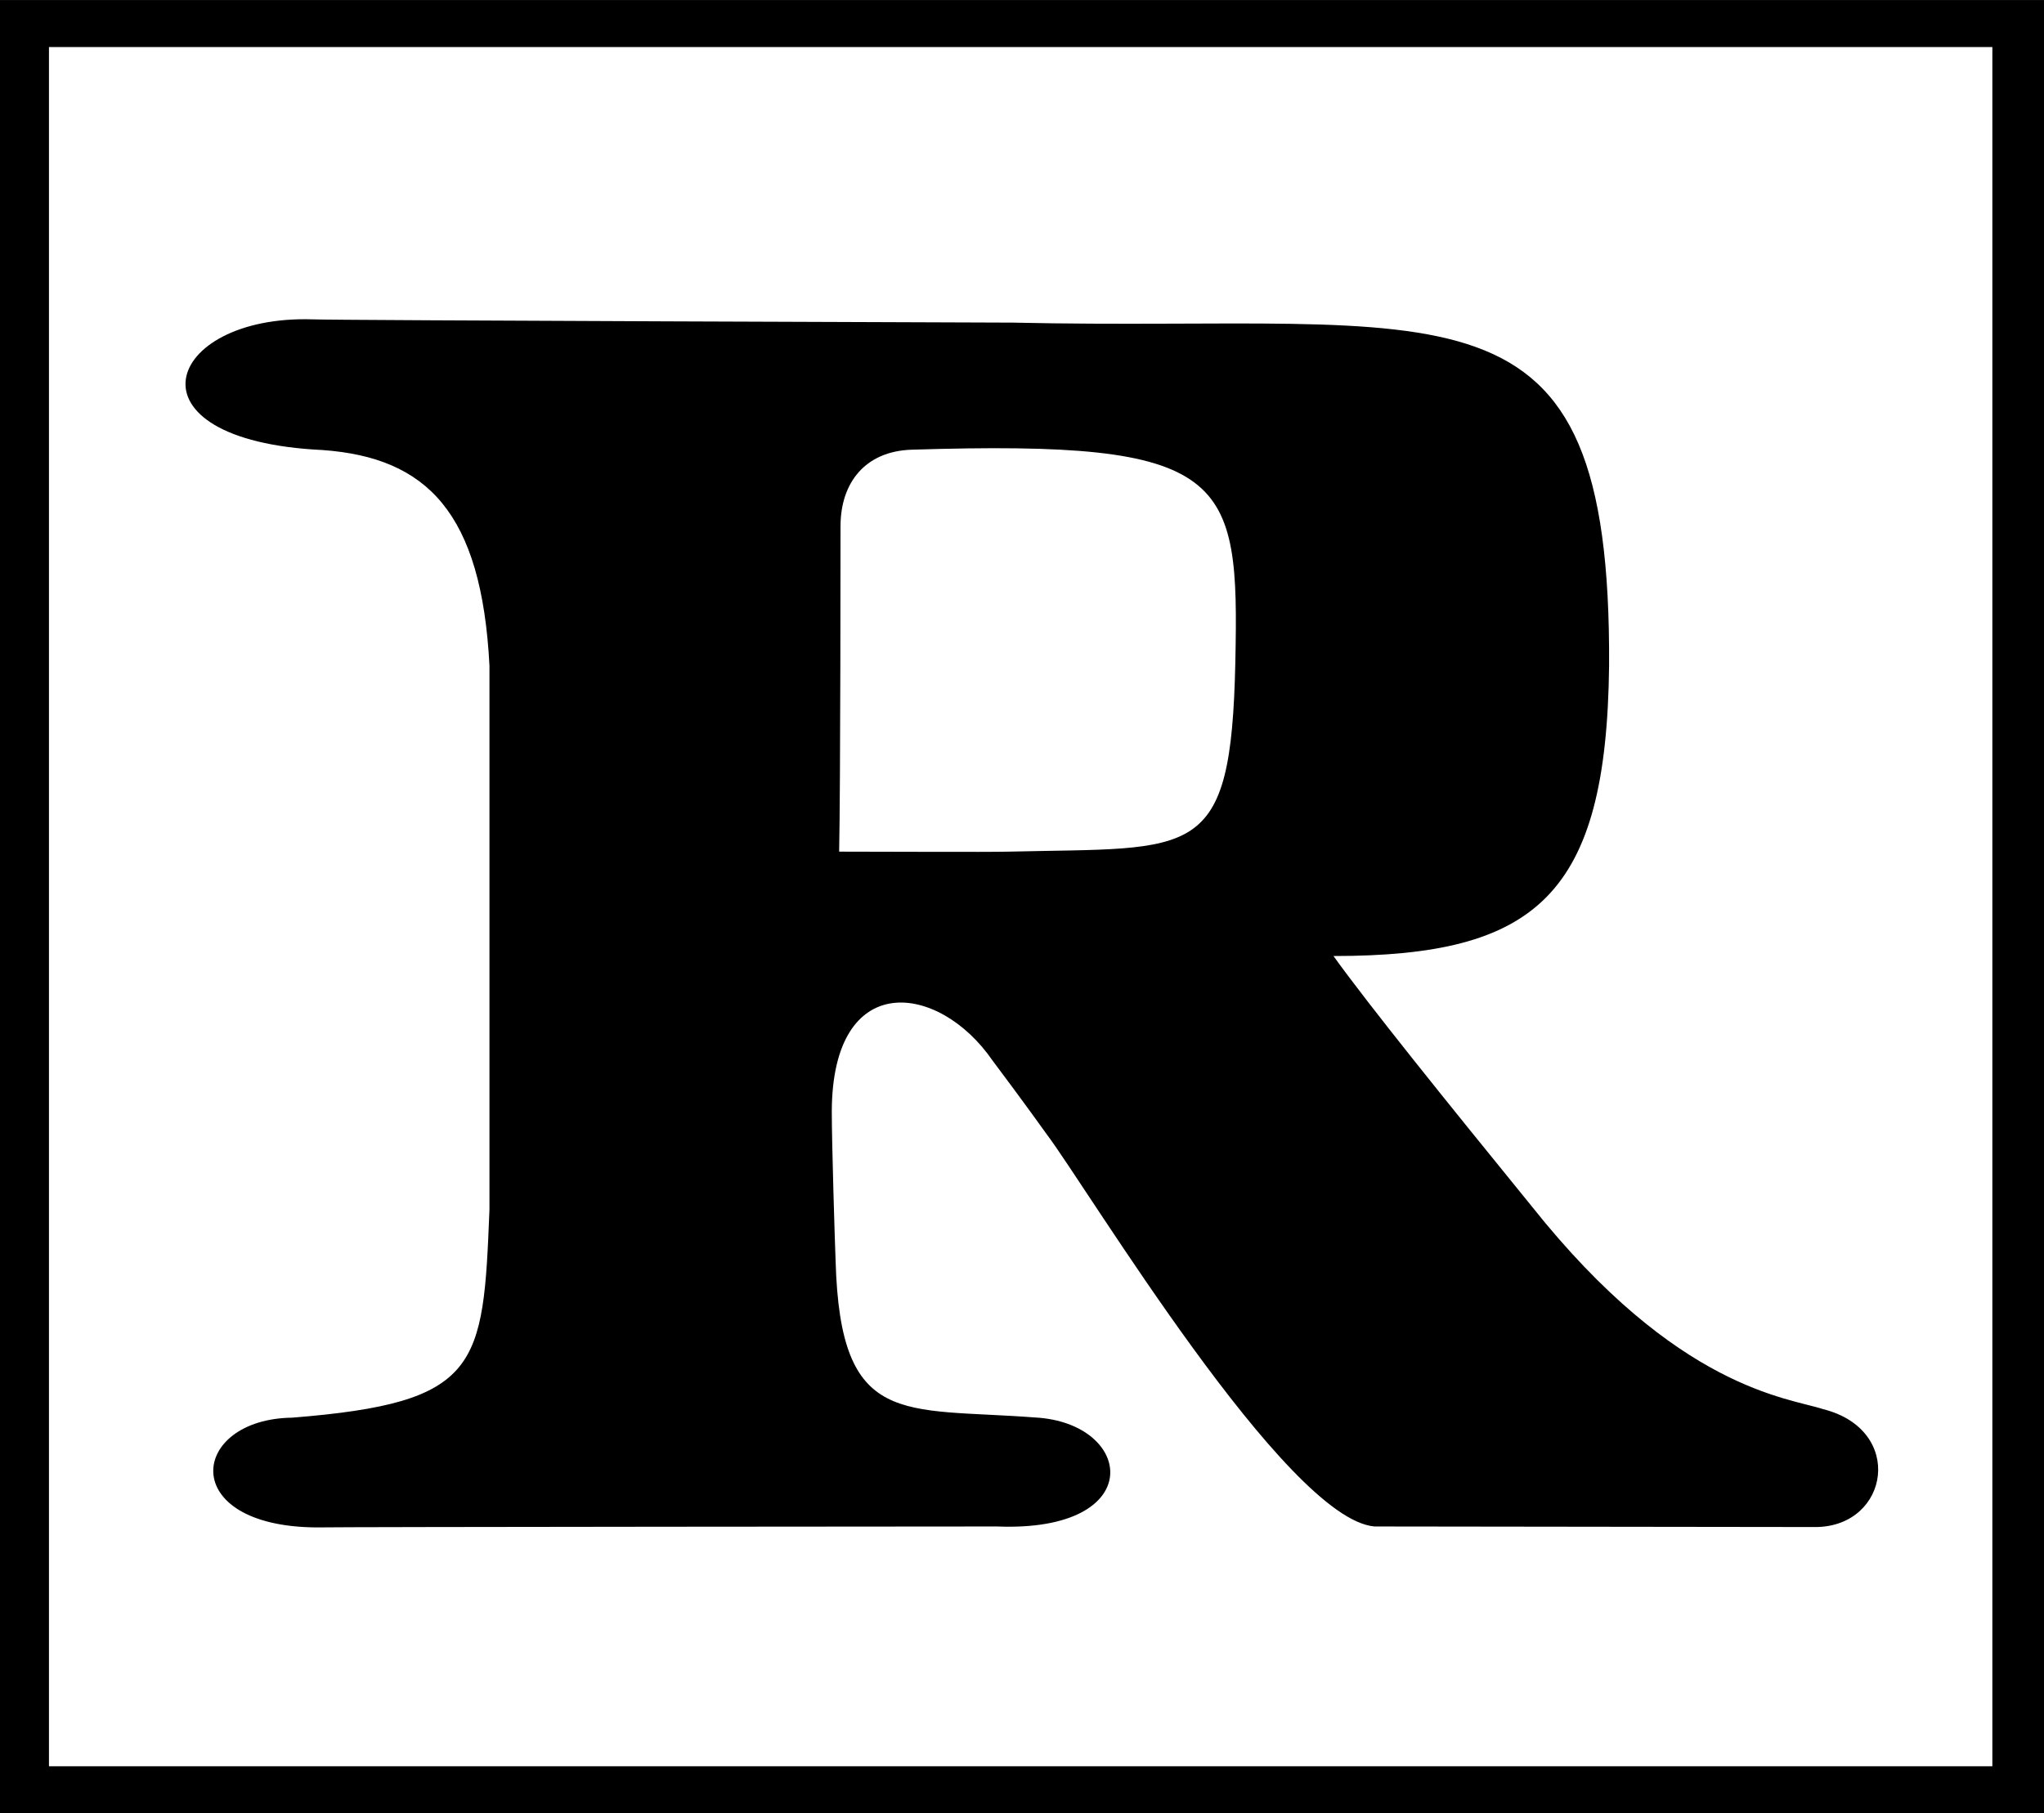
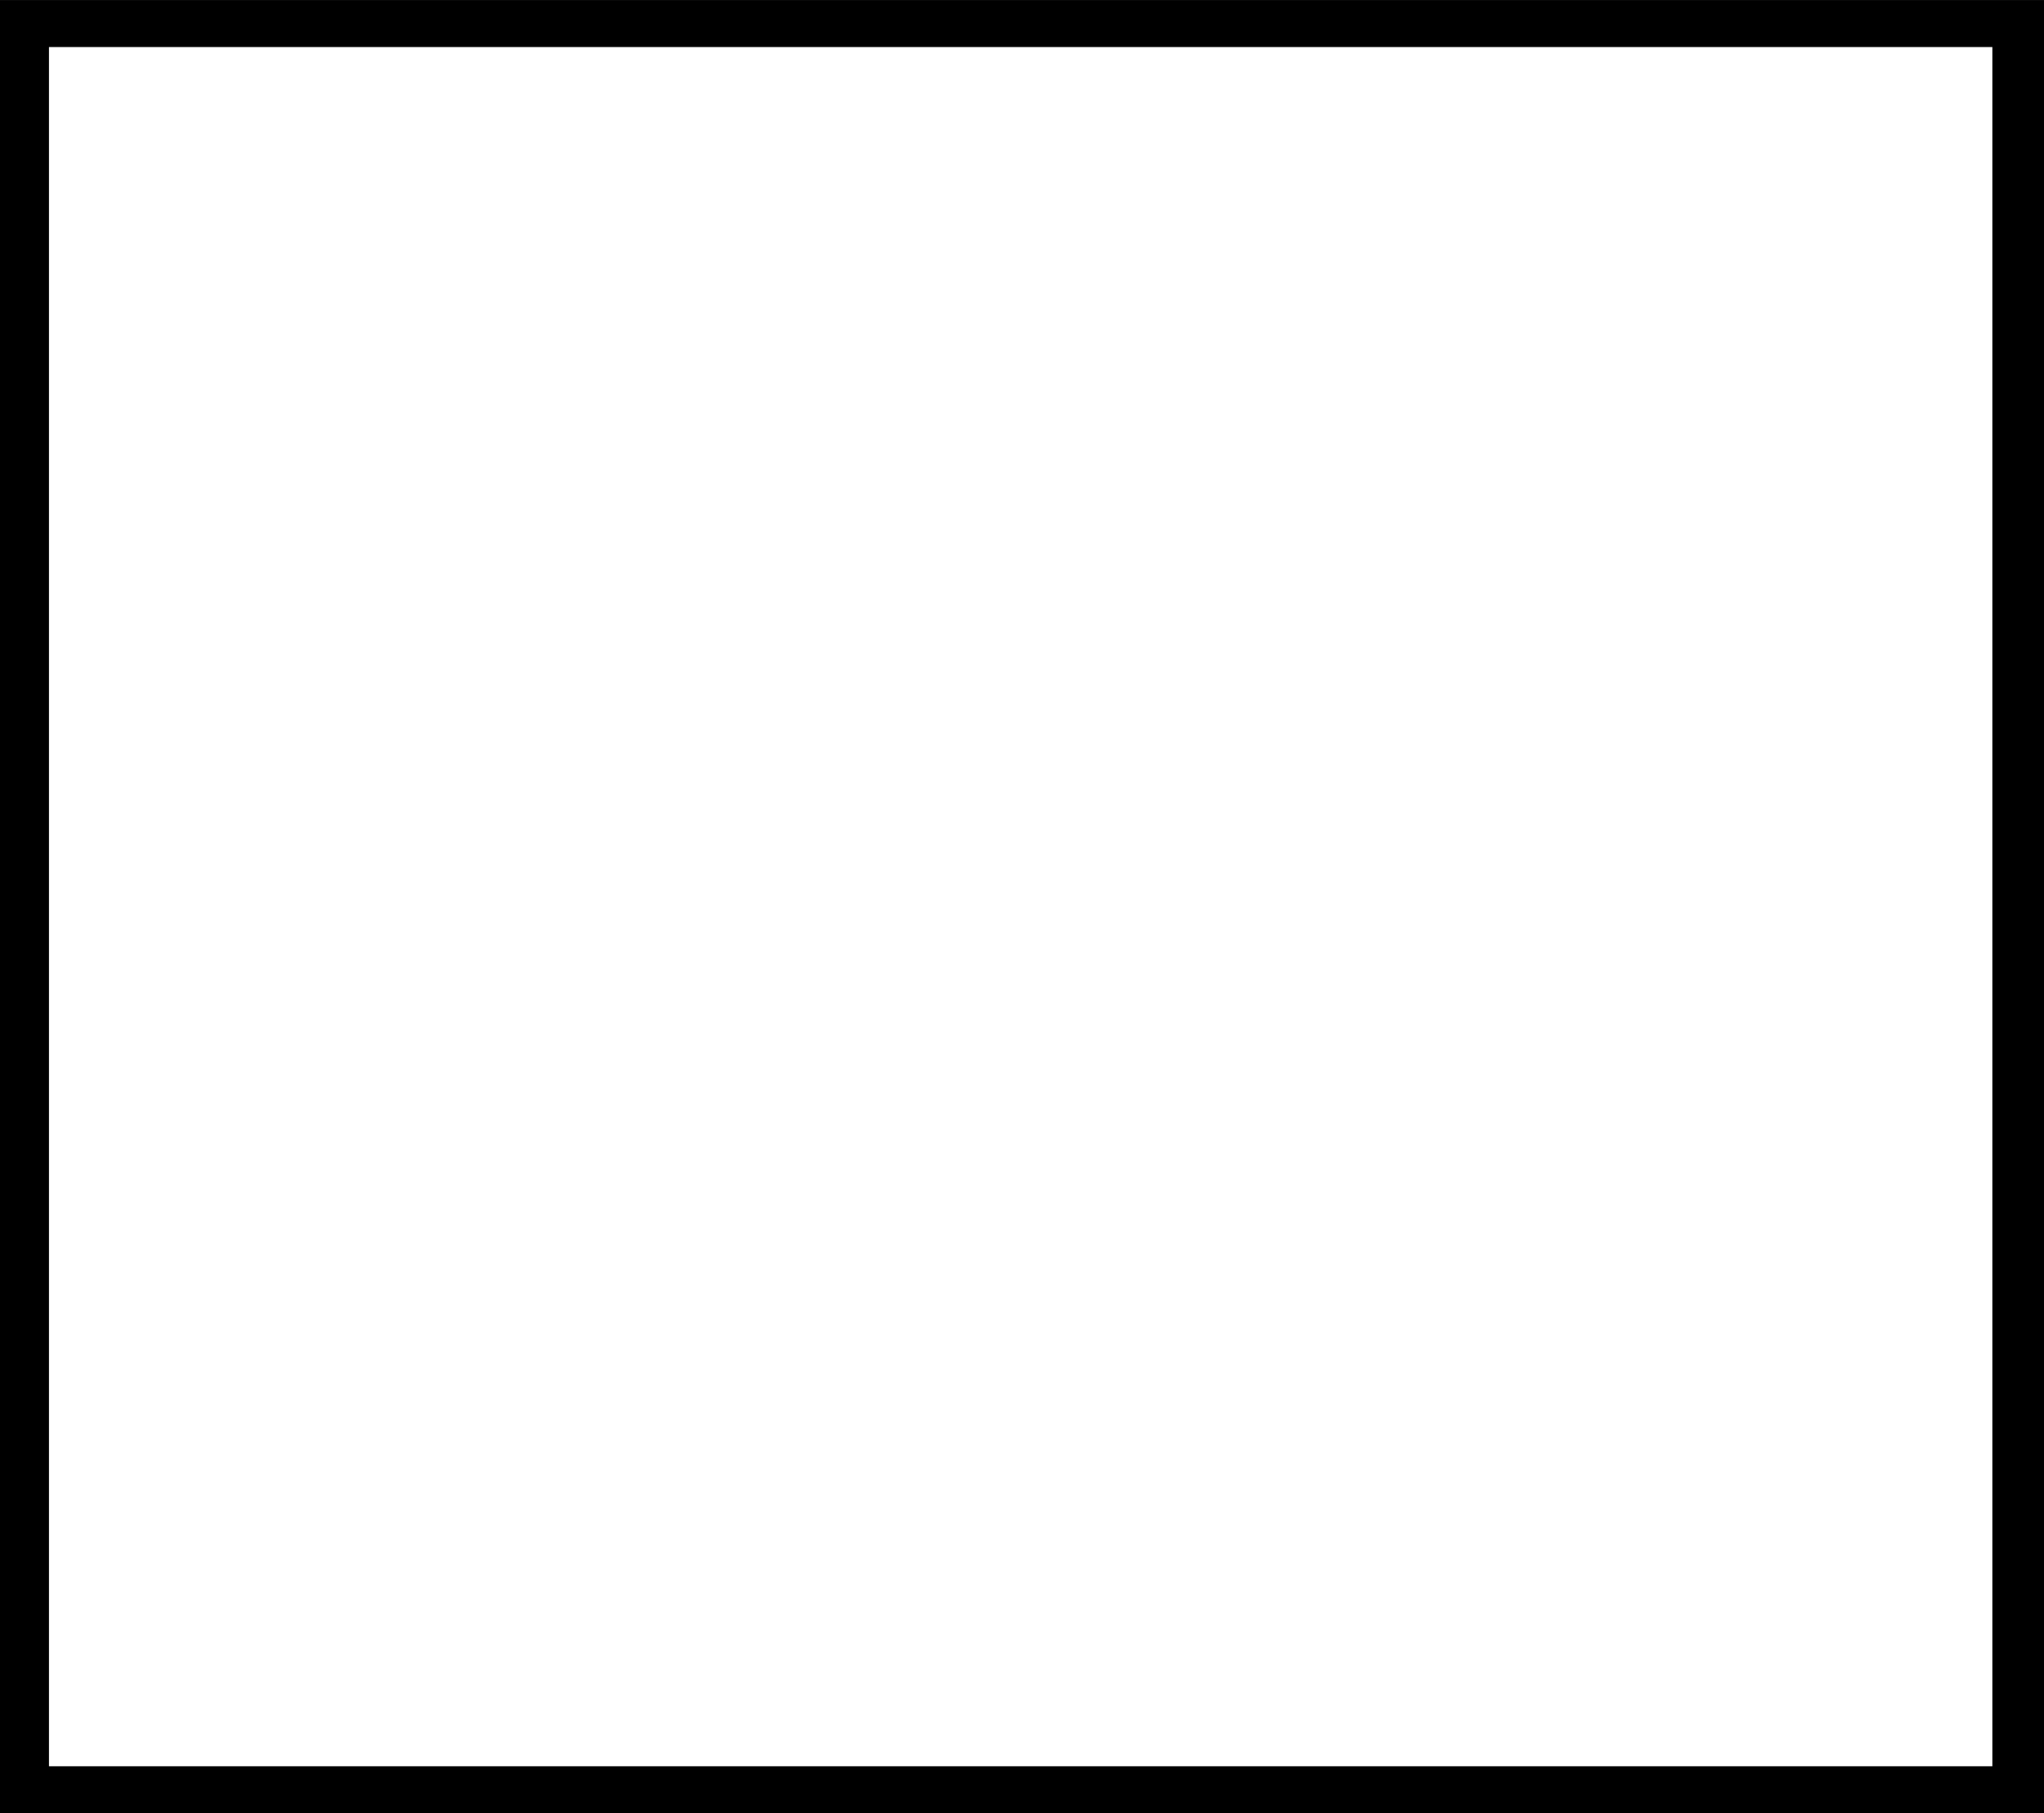
<svg xmlns="http://www.w3.org/2000/svg" xmlns:ns1="http://sodipodi.sourceforge.net/DTD/sodipodi-0.dtd" xmlns:ns2="http://www.inkscape.org/namespaces/inkscape" version="1.1" viewBox="0 0 1000 887.228" id="svg63" ns1:docname="Rated R.svg" width="1000" height="887.228" ns2:version="1.1.2 (b8e25be833, 2022-02-05)">
  <ns1:namedview id="namedview65" pagecolor="#ffffff" bordercolor="#666666" borderopacity="1.0" ns2:pageshadow="2" ns2:pageopacity="0.0" ns2:pagecheckerboard="0" showgrid="false" ns2:zoom="0.5" ns2:cx="419" ns2:cy="384" ns2:window-width="1366" ns2:window-height="705" ns2:window-x="-8" ns2:window-y="-8" ns2:window-maximized="1" ns2:current-layer="svg63" />
  <defs id="defs5">
    <clipPath id="a">
-       <path d="M 0,50.393 H 62.816 V 0 H 0 Z" id="path2" />
-     </clipPath>
+       </clipPath>
  </defs>
  <g id="g1203" transform="matrix(1.321,0,0,1.321,1.0732077e-5,-172.428)">
    <path d="M 18.133,147.957 H 737.877 V 784.824 H 18.133 Z M 0,802.24 h 757.076 l -10e-6,-671.699 H -8.125e-6 Z" id="path51" style="stroke-width:15.92" ns1:nodetypes="cccccccccc" />
-     <path d="m 457.511,375.805 c -1.576,74.297 -14.582,68.55 -83.833,70.206 -8.326,0.207 -48.221,0 -62.899,0 0.509,-23.036 0.509,-120.528 0.509,-120.528 0,-16.095 9.09,-27.796 26.315,-28.369 117.79,-3.677 121.372,9.743 119.907,78.691 m -89.946,147.56 c 11.303,15.028 19.995,27.207 19.995,27.207 15.41,20.425 88.752,142.656 121.499,145.426 l 163.734,0.207 c 26.904,-0.462 32.763,-35.994 2.468,-43.652 -12.975,-4.282 -54.047,-7.307 -107.999,-75.189 -31.441,-38.653 -60.097,-74.202 -73.406,-92.684 75.125,0 101.138,-22.335 102.077,-107.585 0.812,-148.753 -58.409,-123.457 -220.822,-127.055 0,0 -253.25,-0.844 -259.316,-1.21 -54.987,-1.735 -71.511,44.846 3.677,48.412 38.701,2.786 58.887,23.227 61.8,79.821 v 201.607 c -2.324,58.298 -3.375,71.448 -73.024,77.019 -38.016,0.478 -42.999,40.356 9.042,40.659 7.116,-0.207 251.754,-0.35 251.993,-0.35 56.085,2.229 50.832,-38.462 13.914,-40.388 -48.953,-3.709 -71.973,4.075 -73.724,-57.916 -0.271,-6.638 -1.417,-43.556 -1.417,-55.4 0.143,-52.997 39.672,-47.791 59.508,-18.928" id="path55" style="stroke-width:15.92" />
  </g>
</svg>